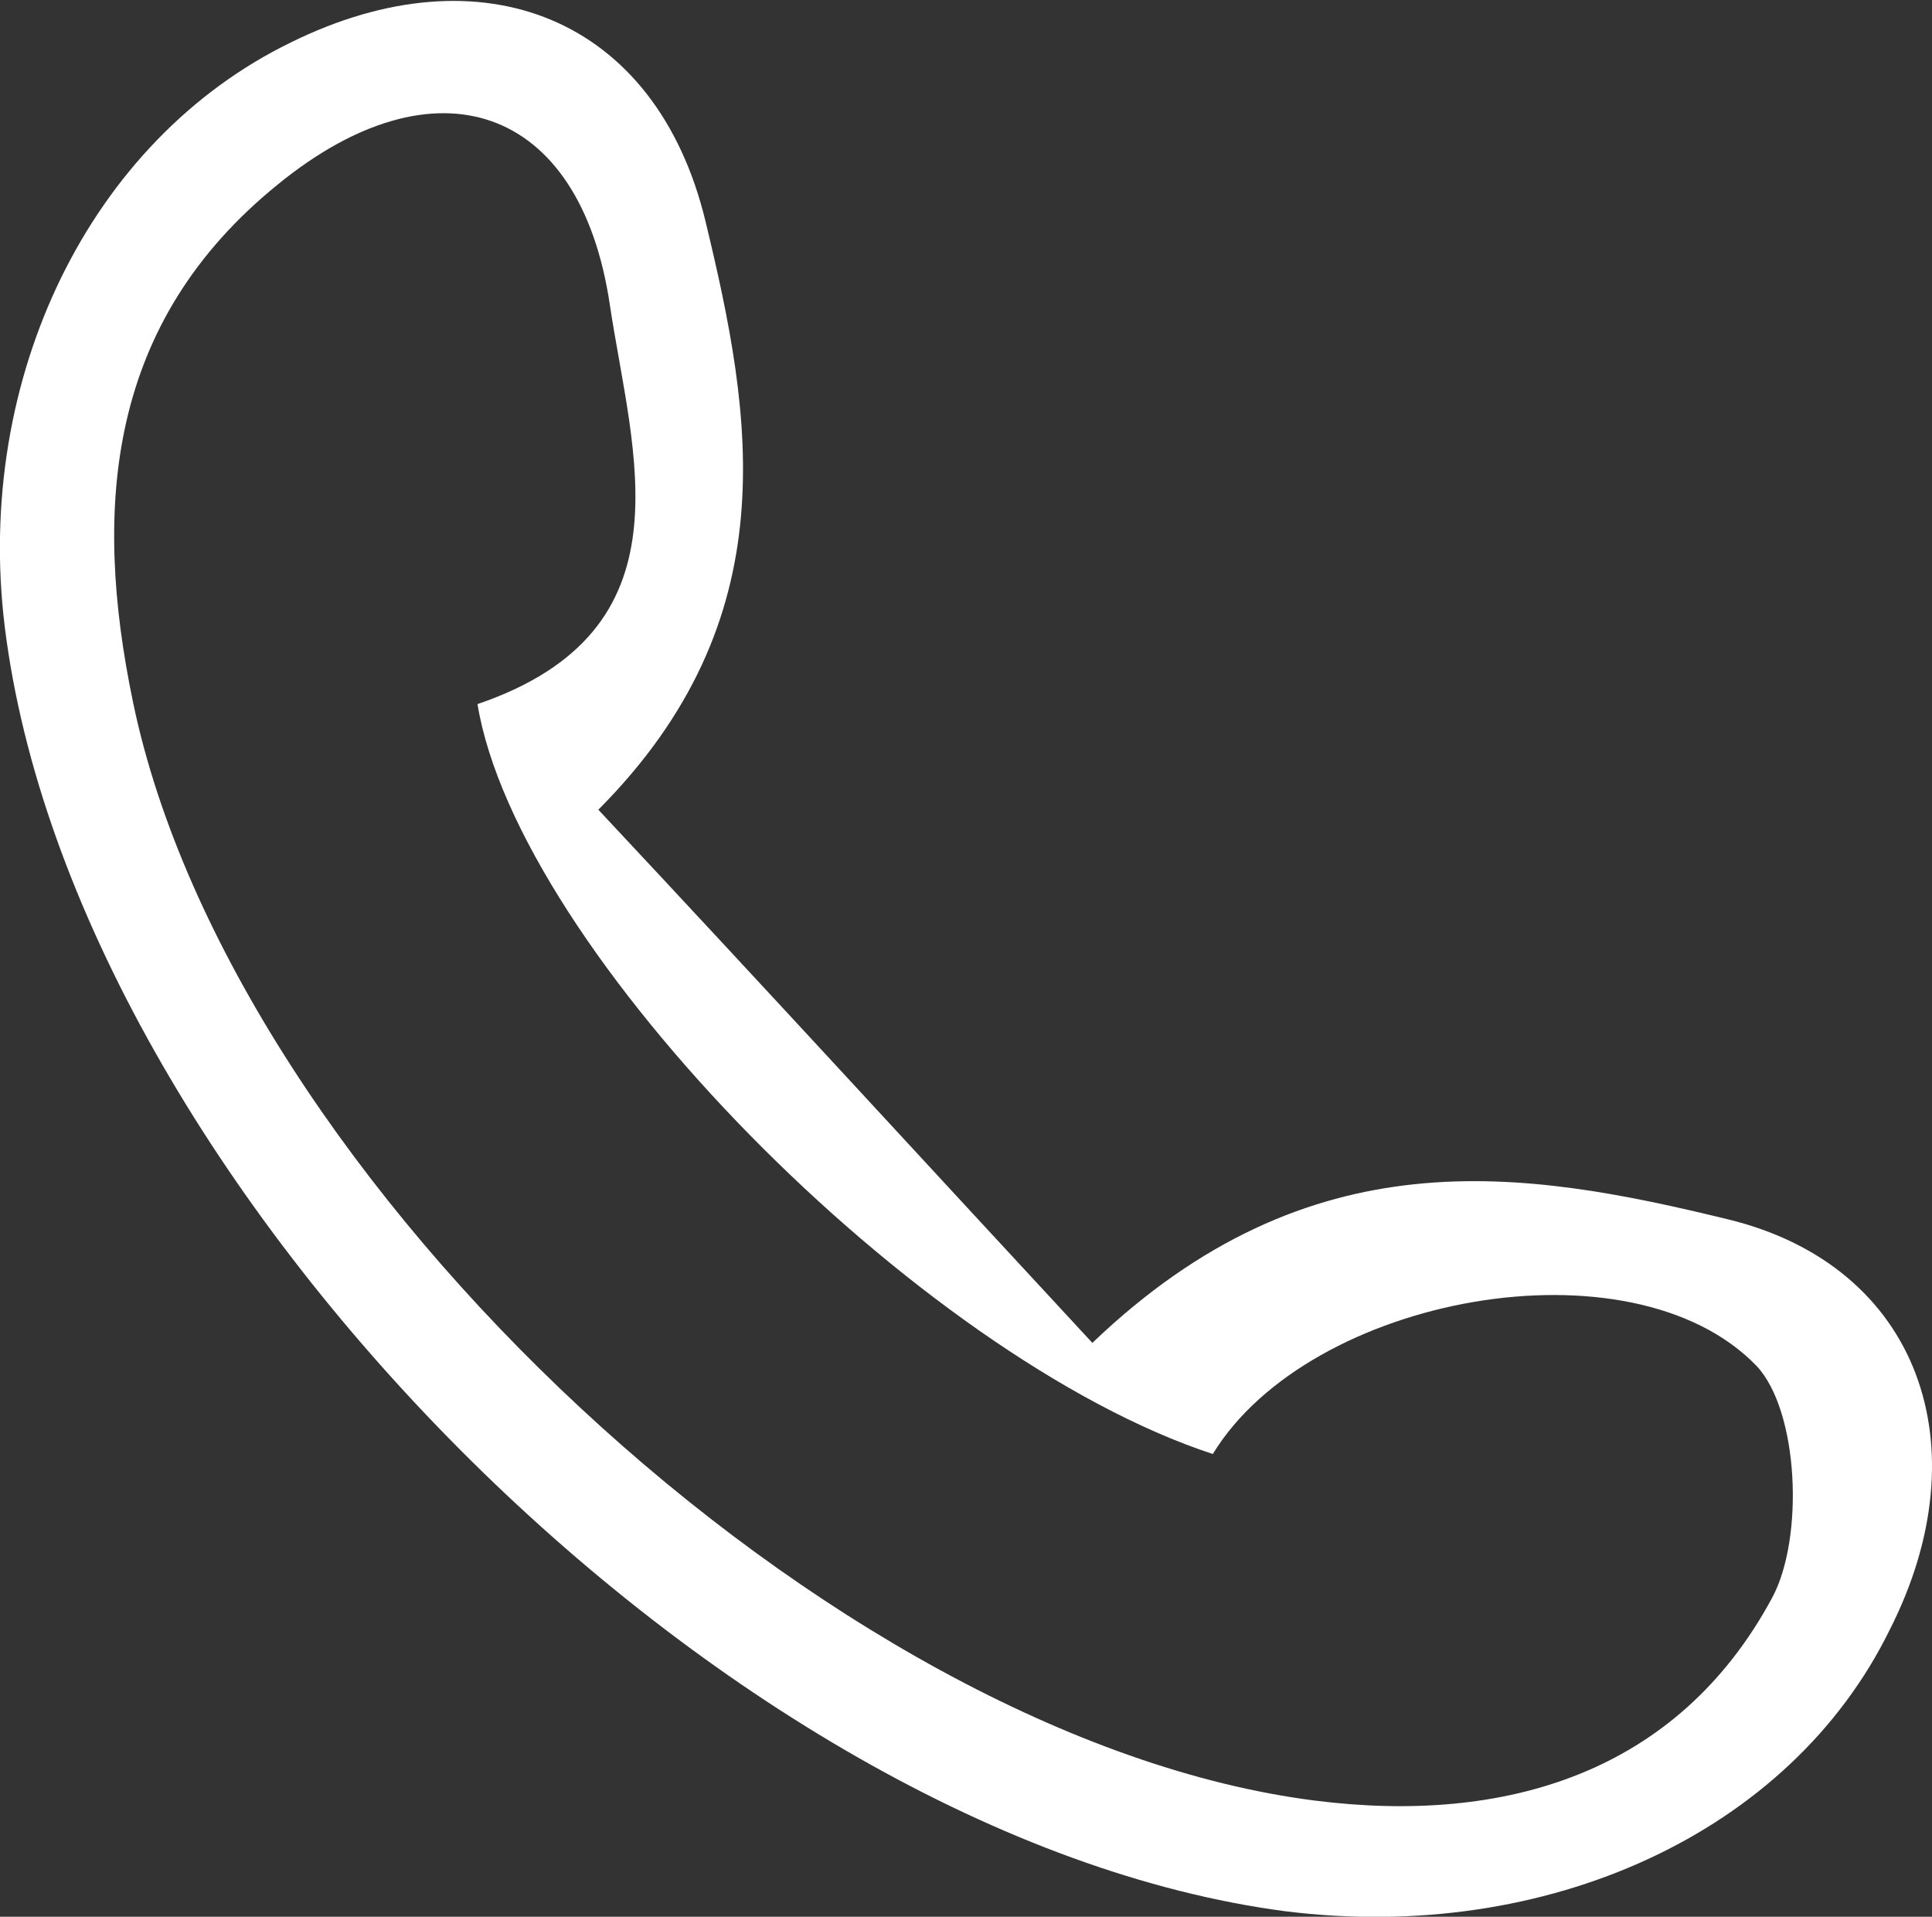
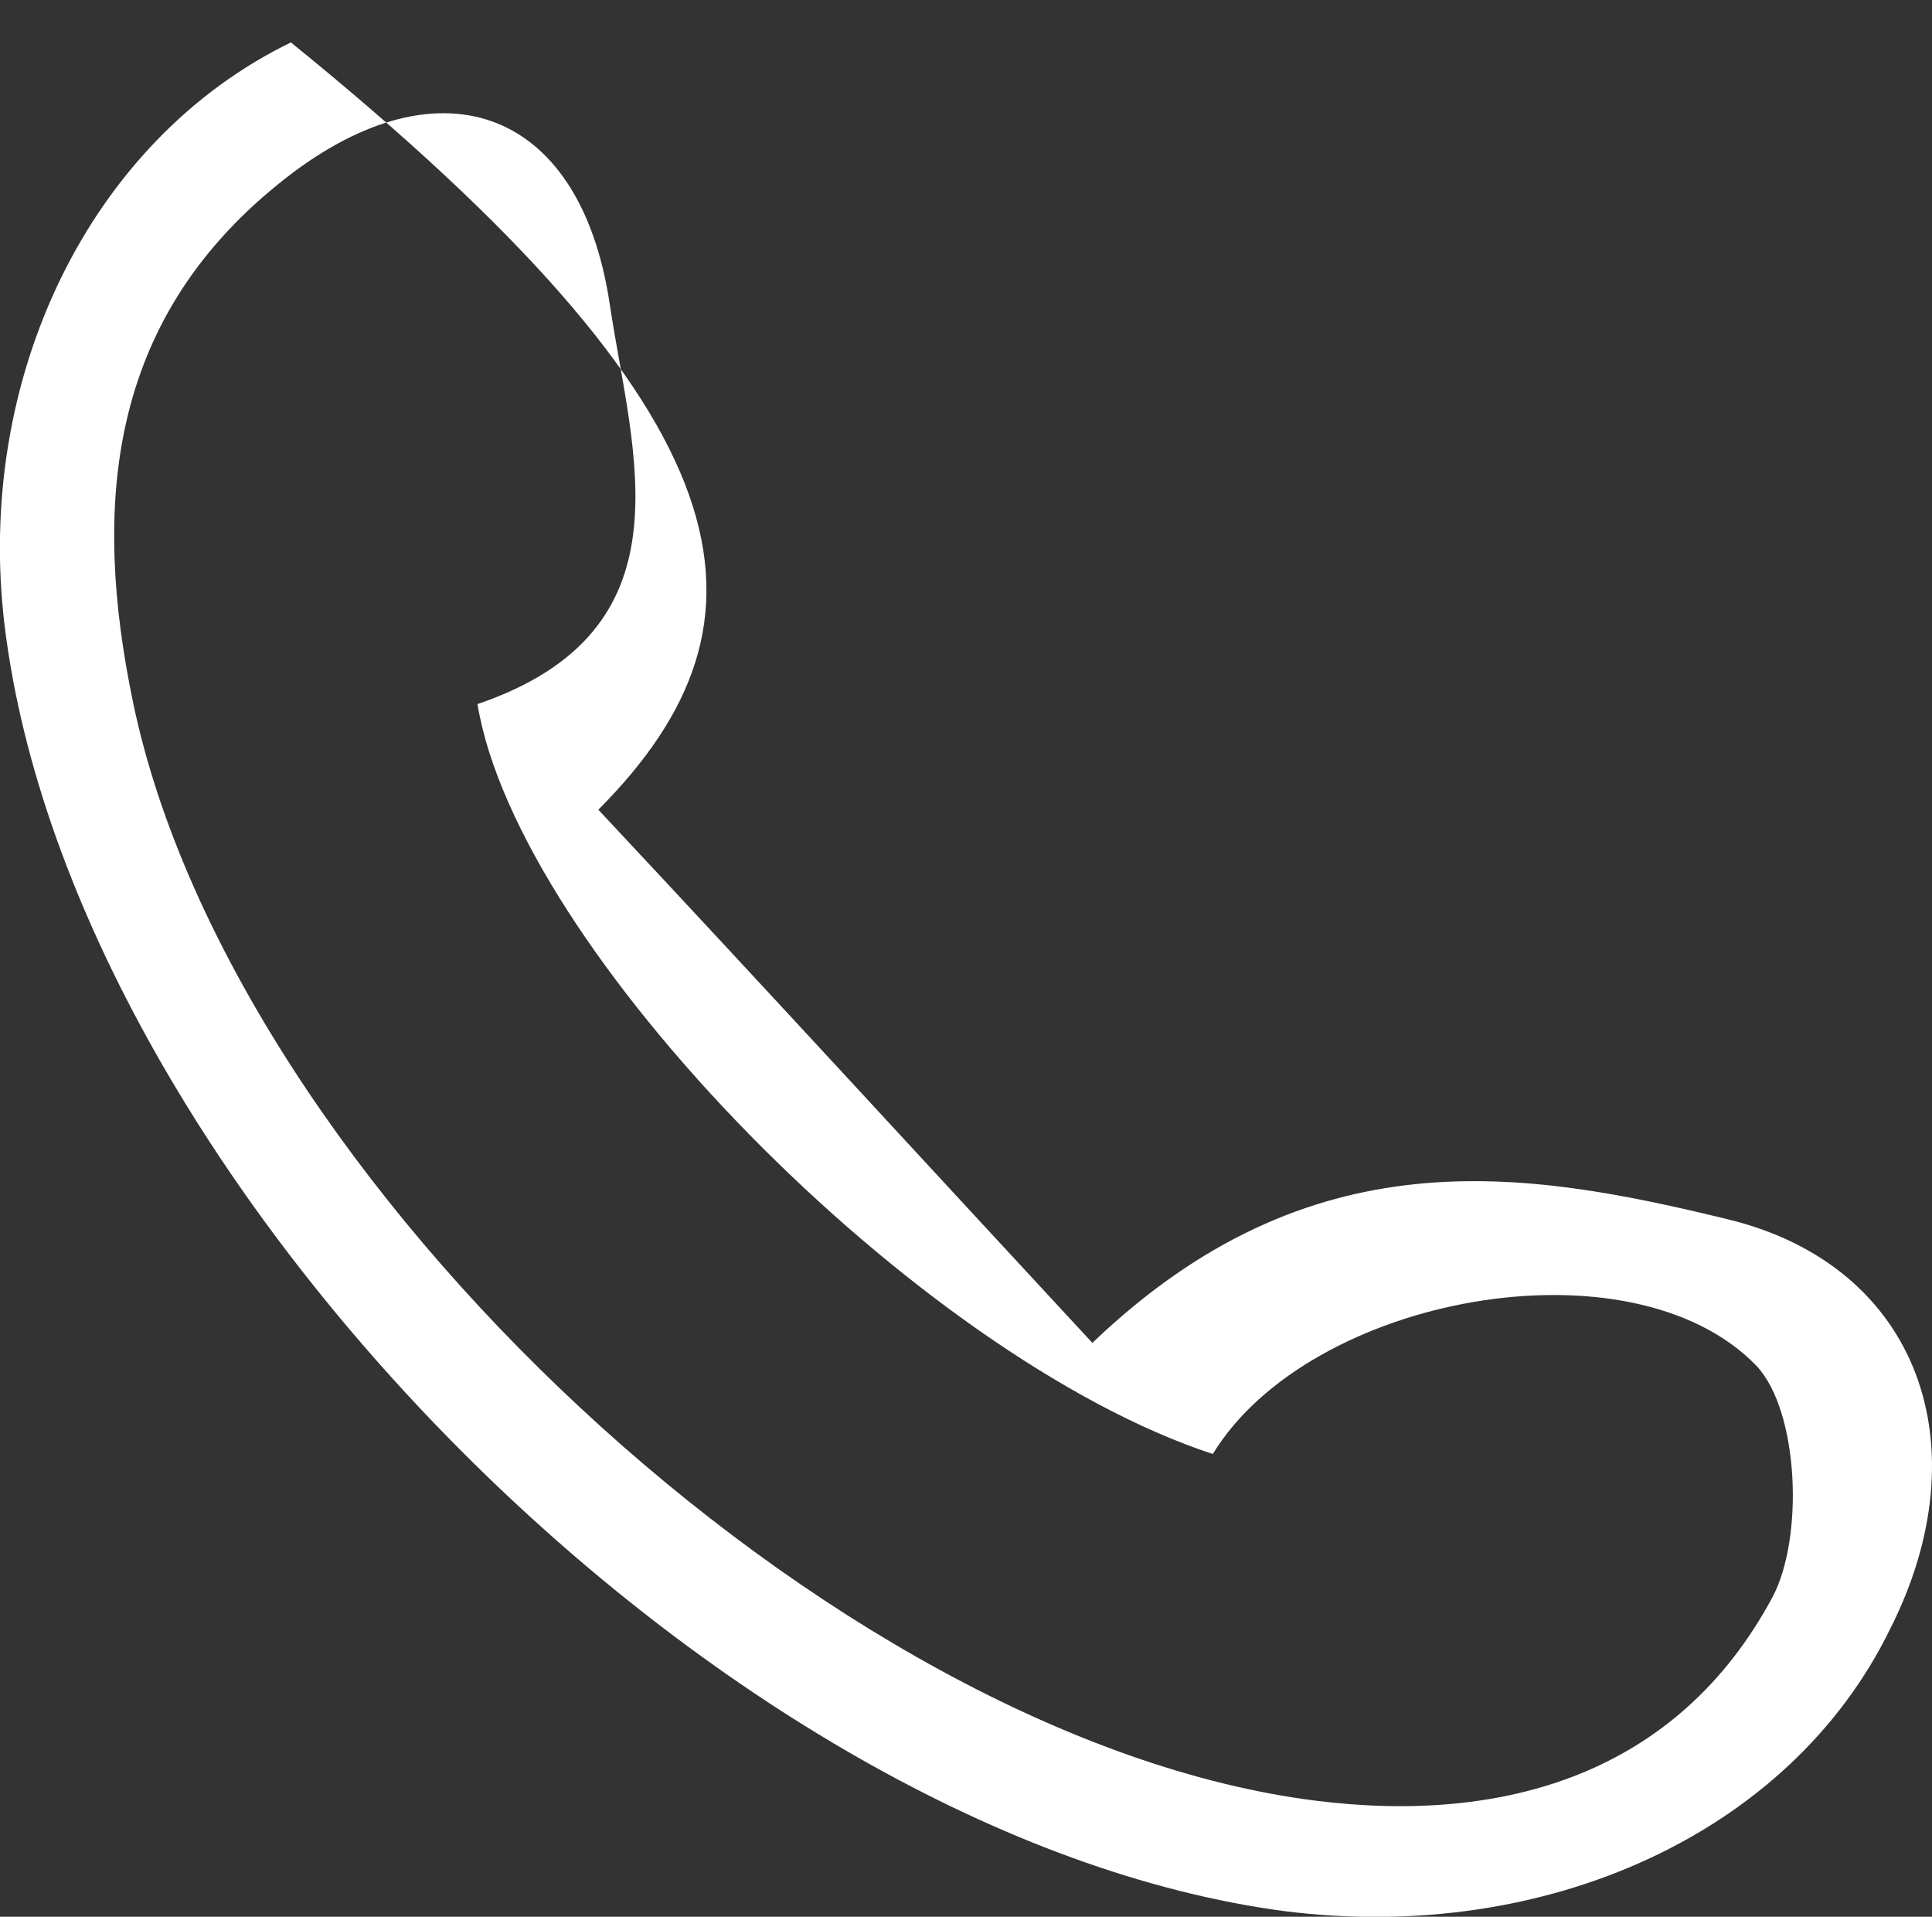
<svg xmlns="http://www.w3.org/2000/svg" id="Warstwa_1" data-name="Warstwa 1" viewBox="0 0 45.56 45.19">
  <rect x="0" y="0" width="45.56" height="45.19" fill="#333333" stroke="none" />
  <defs>
    <style>.cls-1{fill:#fff;}</style>
  </defs>
-   <path class="cls-1" d="M14.11,19.09c4.1,4.38,7.82,8.44,11.65,12.57,5.14-4.92,10.16-4.09,15-2.91,4.5,1.1,6,5.36,3.8,9.68-2.35,4.79-8.09,7.4-14.25,6.63C17.09,43.32,1.73,27.91.11,14.76-.6,8.92,2.11,3.31,6.86,1c4.5-2.22,8.62-.6,9.78,4.23C17.75,9.83,18.59,14.59,14.11,19.09ZM28.6,34.28C21.65,32,12.21,22.39,11.26,16.6c5.11-1.74,3.65-5.89,3.12-9.42-.7-4.72-4.12-5.86-7.83-2.83-4,3.24-4.38,7.57-3.41,12.22C5.49,27.83,19.62,41,31,42.45c4.49.57,8.56-.64,10.79-4.78.76-1.41.63-4.41-.37-5.47C38.47,29.15,30.88,30.54,28.6,34.28Z" />
+   <path class="cls-1" d="M14.11,19.09c4.1,4.38,7.82,8.44,11.65,12.57,5.14-4.92,10.16-4.09,15-2.91,4.5,1.1,6,5.36,3.8,9.68-2.35,4.79-8.09,7.4-14.25,6.63C17.09,43.32,1.73,27.91.11,14.76-.6,8.92,2.11,3.31,6.86,1C17.75,9.83,18.59,14.59,14.11,19.09ZM28.6,34.28C21.65,32,12.21,22.39,11.26,16.6c5.11-1.74,3.65-5.89,3.12-9.42-.7-4.72-4.12-5.86-7.83-2.83-4,3.24-4.38,7.57-3.41,12.22C5.49,27.83,19.62,41,31,42.45c4.49.57,8.56-.64,10.79-4.78.76-1.41.63-4.41-.37-5.47C38.47,29.15,30.88,30.54,28.6,34.28Z" />
</svg>